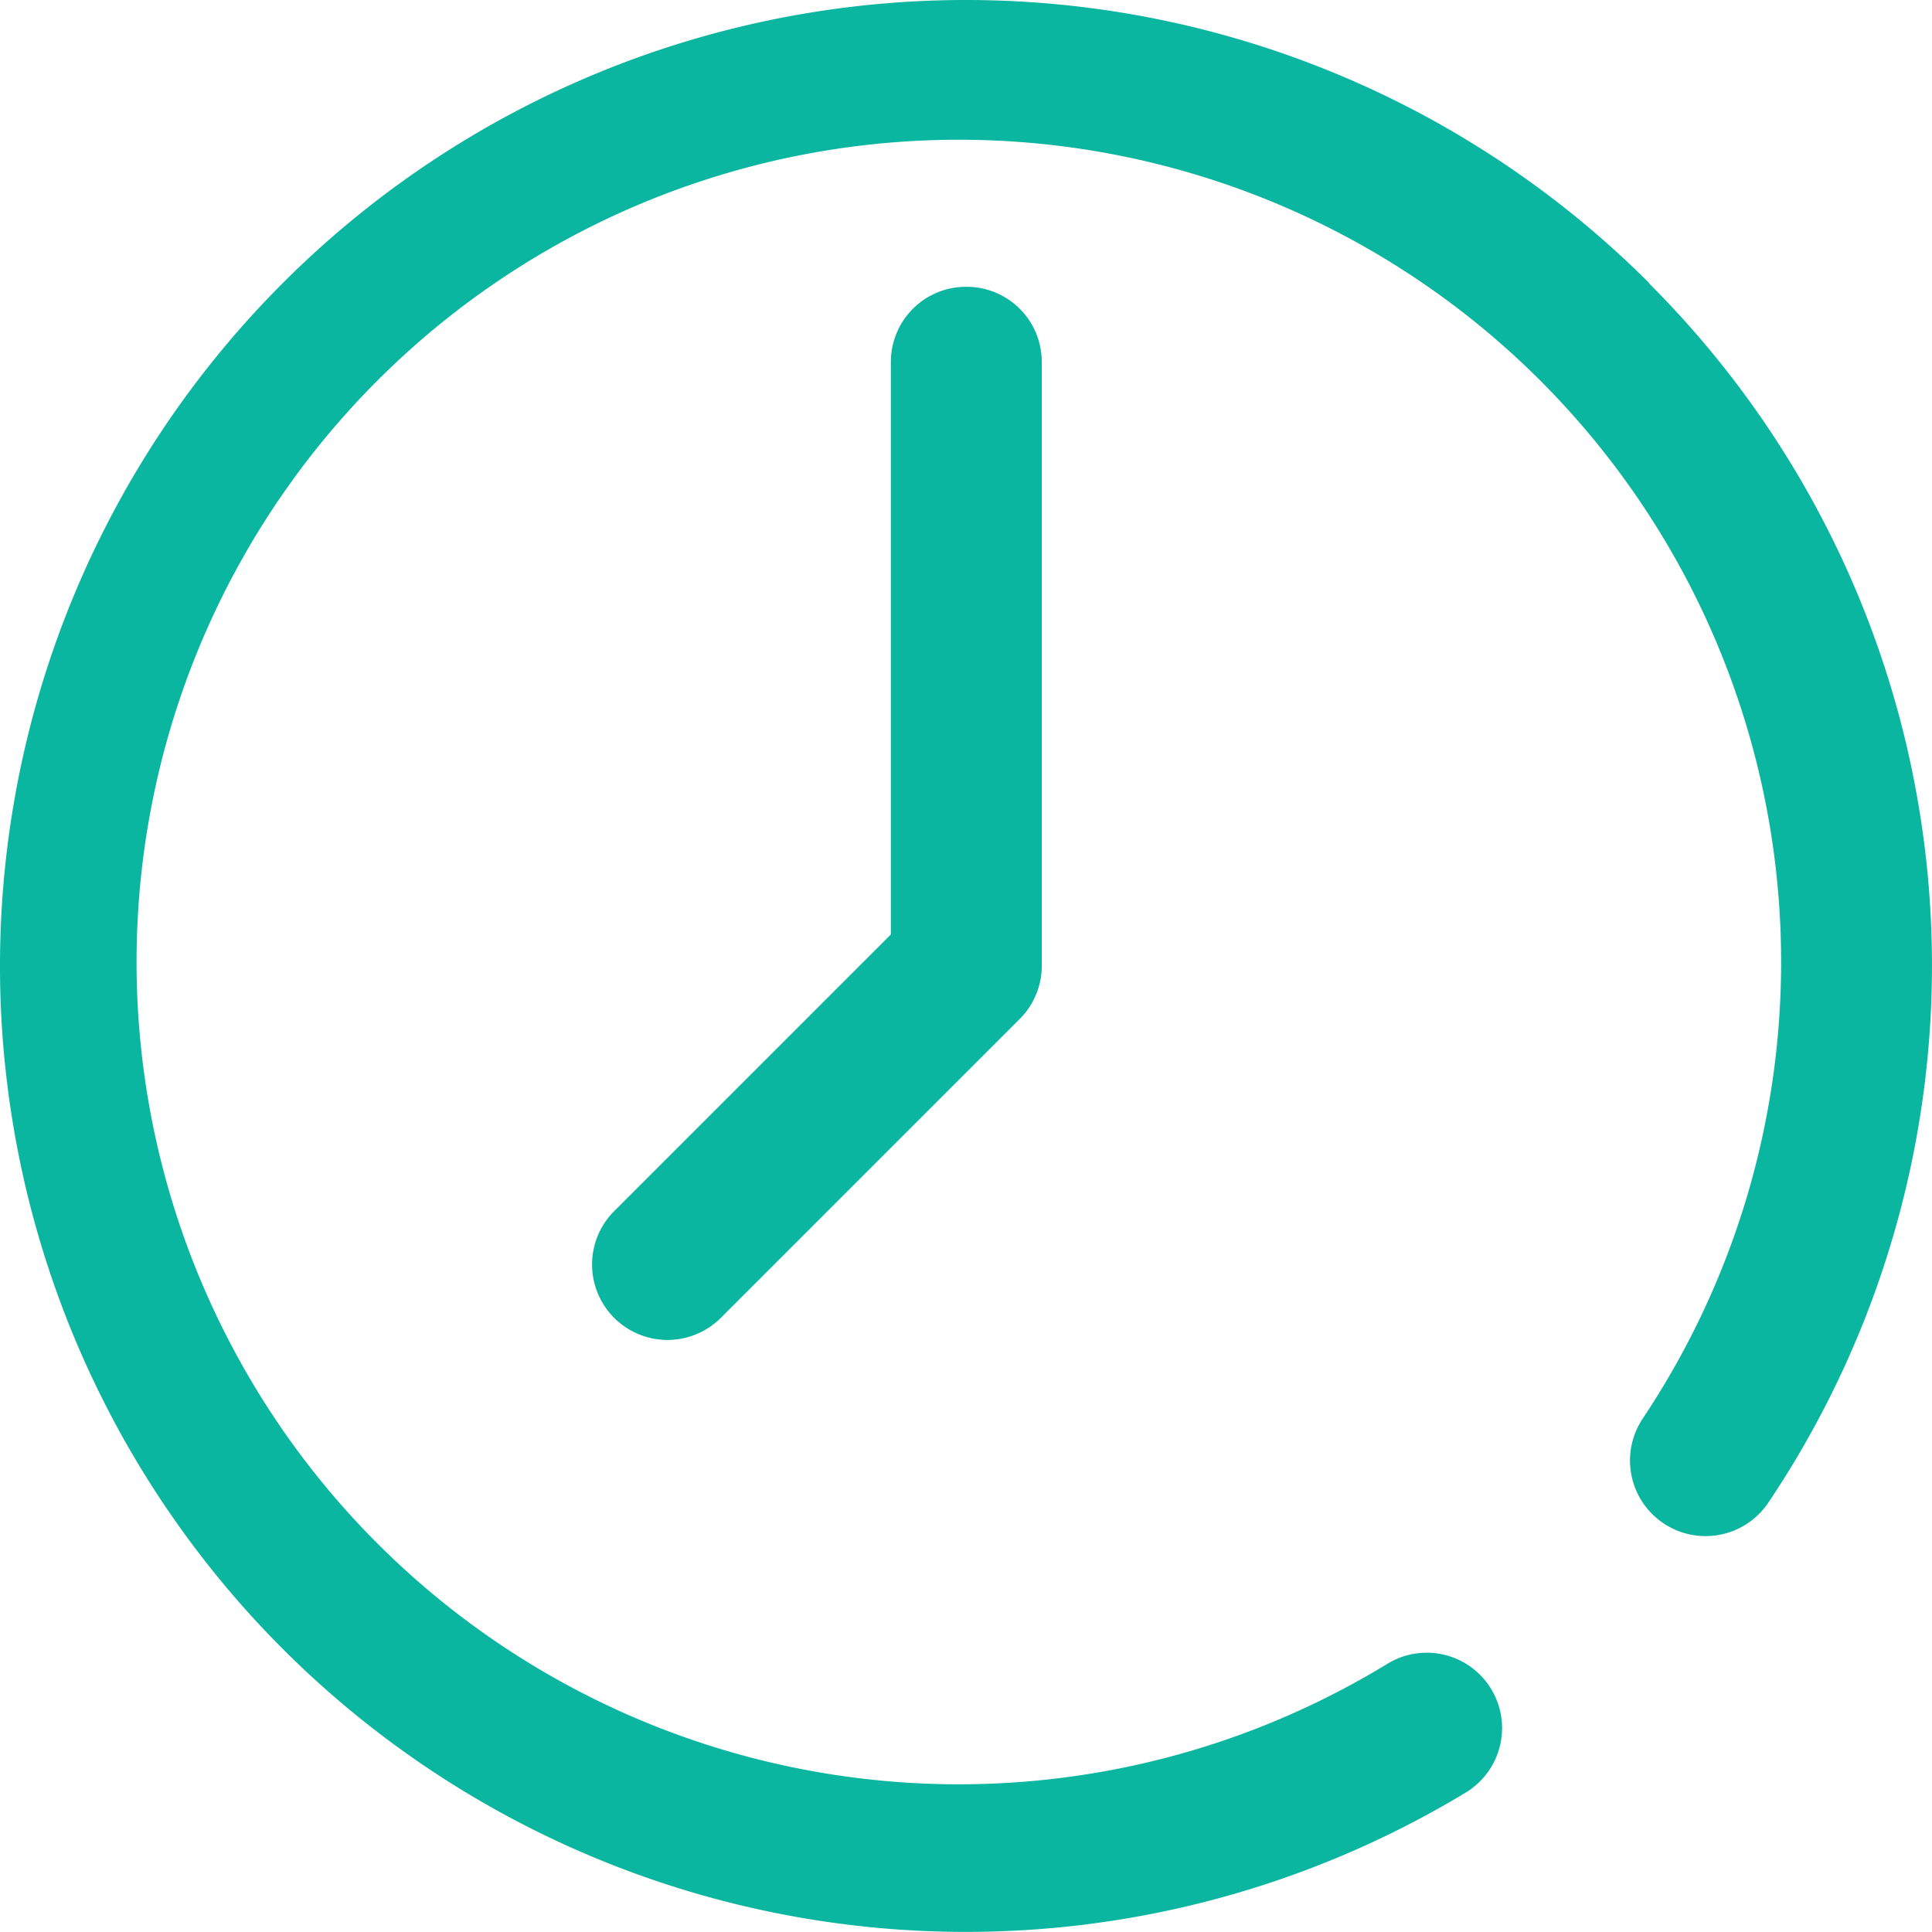
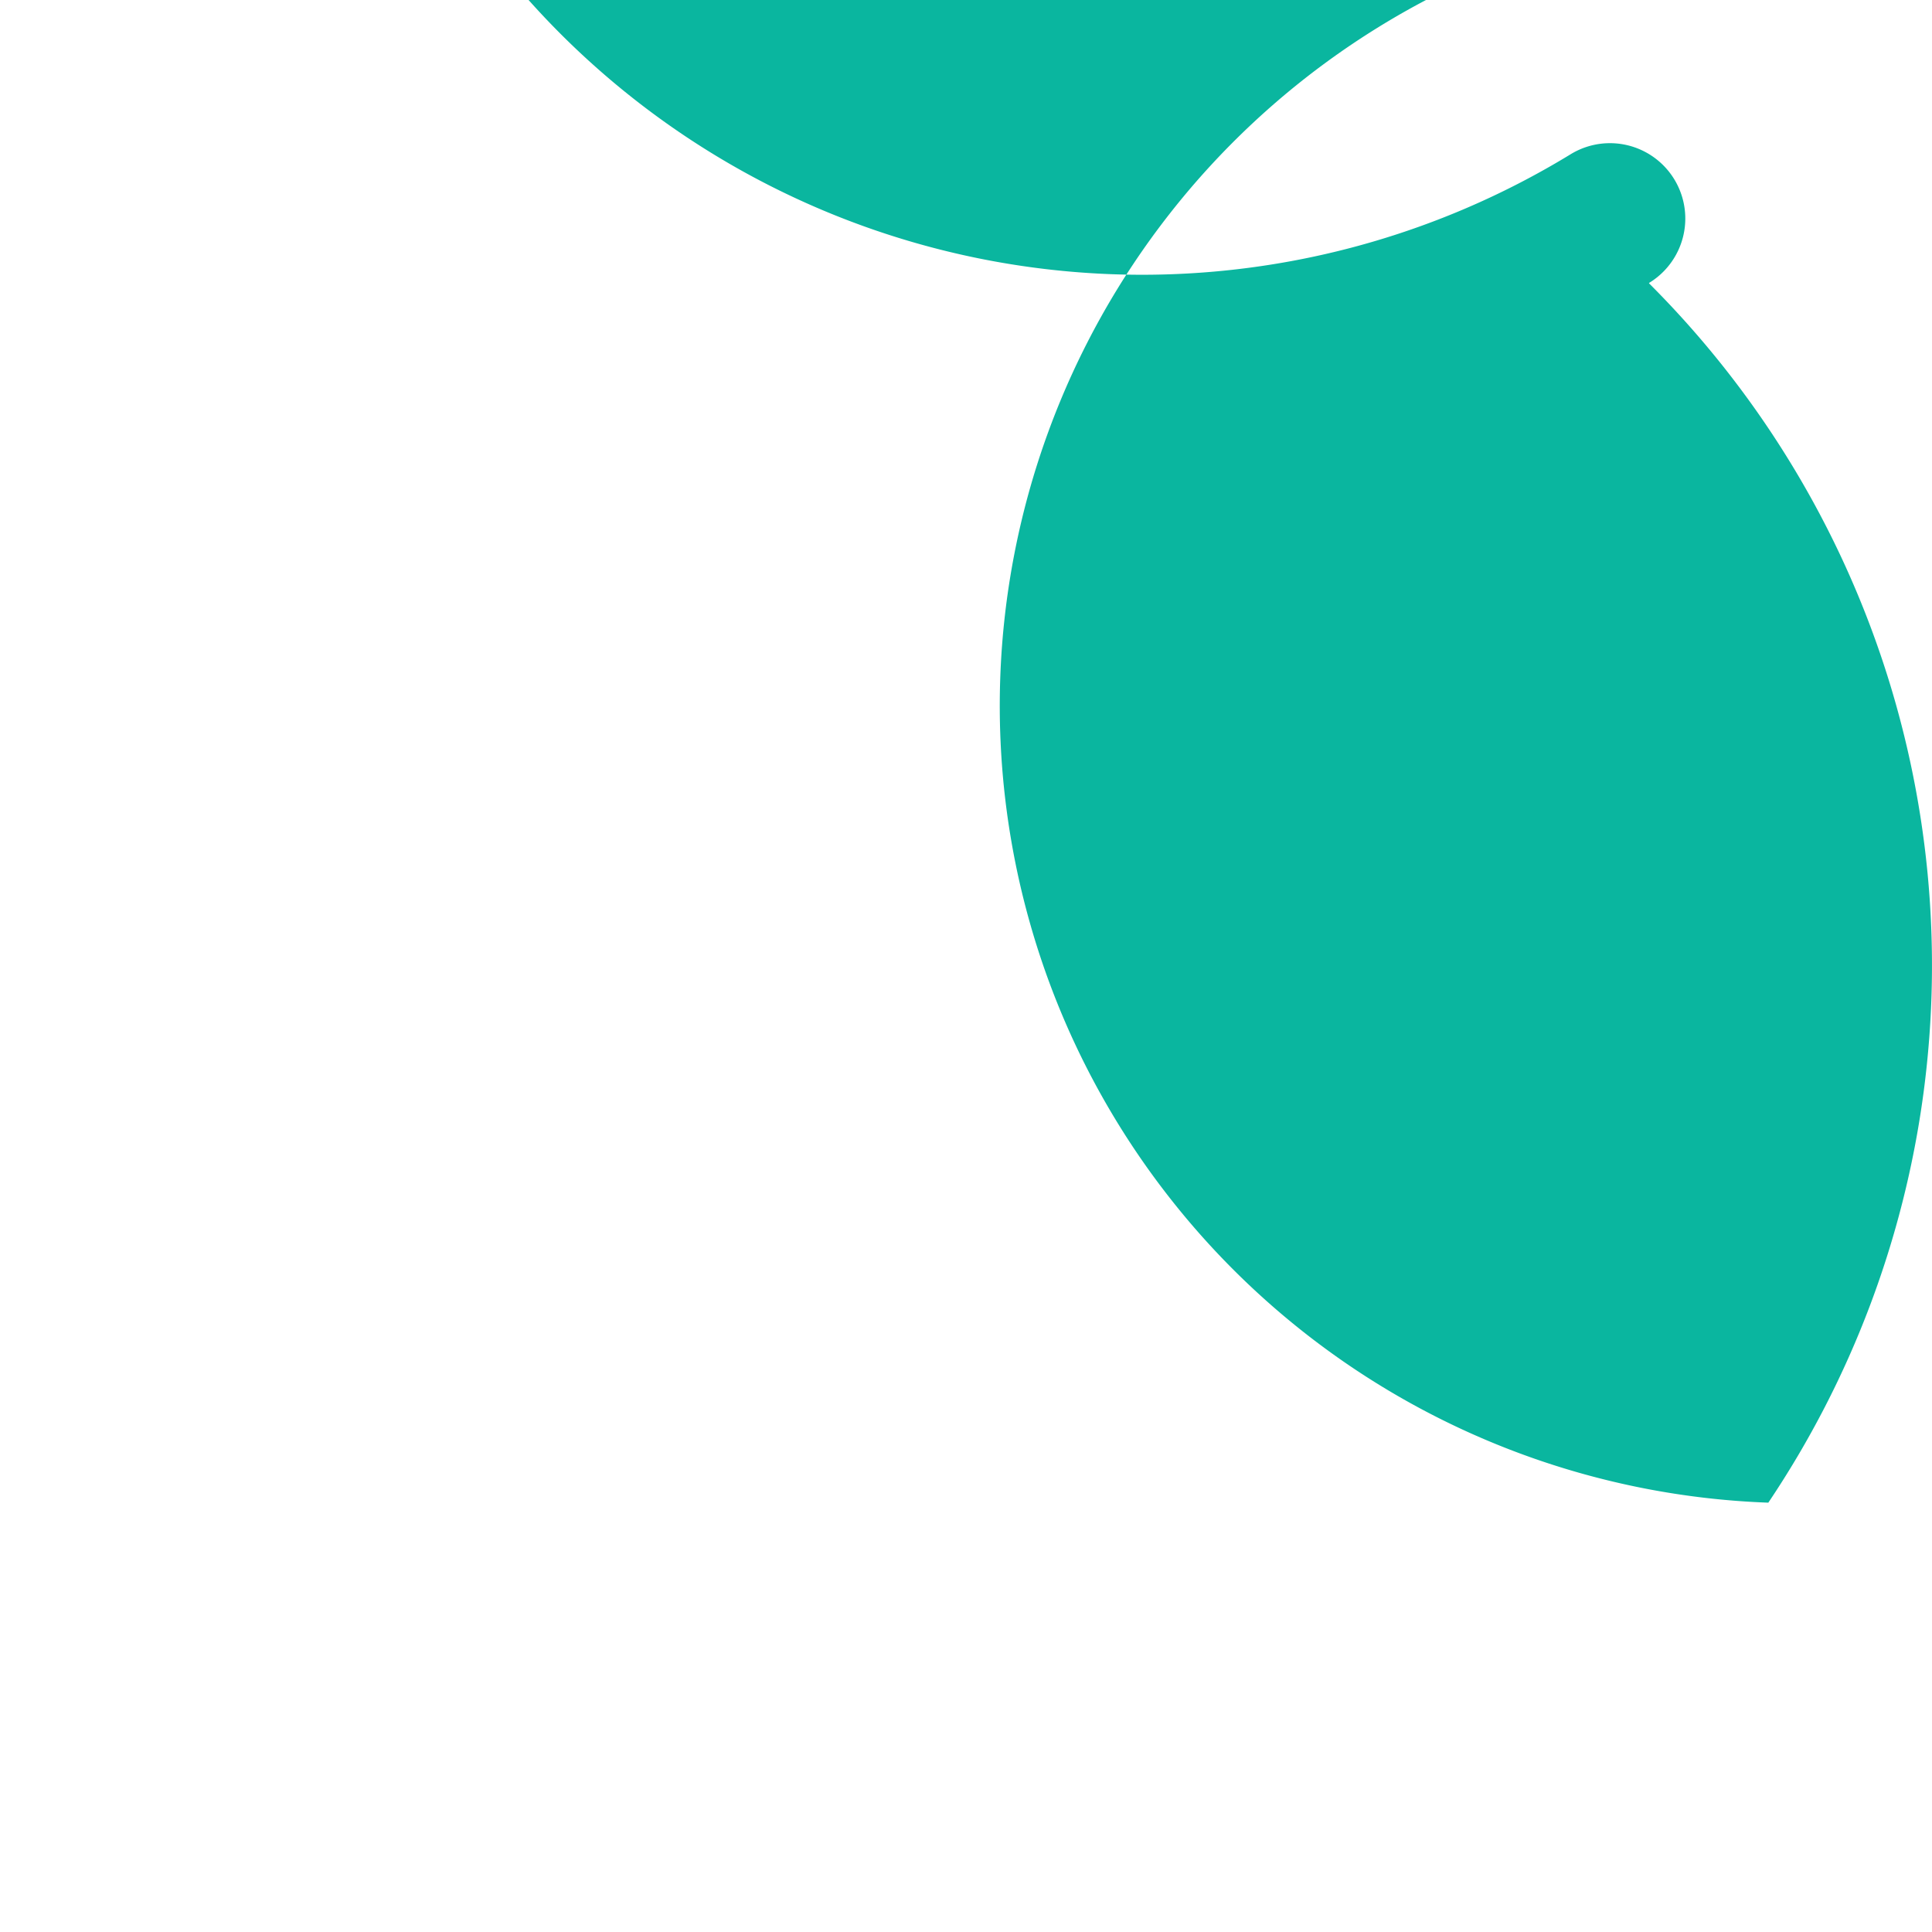
<svg xmlns="http://www.w3.org/2000/svg" width="18" height="18" viewBox="0 0 18 18">
  <defs>
    <style>.a{fill:#0ab69f;}</style>
  </defs>
-   <path class="a" d="M15.364,2.636A9,9,0,0,0,2.636,15.364,9,9,0,0,0,13.657,16.7a.7.7,0,1,0-.729-1.2,7.661,7.661,0,1,1,2.378-2.285A.7.7,0,0,0,16.475,14a8.978,8.978,0,0,0-1.111-11.36Z" />
+   <path class="a" d="M15.364,2.636a.7.7,0,1,0-.729-1.2,7.661,7.661,0,1,1,2.378-2.285A.7.7,0,0,0,16.475,14a8.978,8.978,0,0,0-1.111-11.36Z" />
  <g transform="translate(5.513 2.672)">
-     <path class="a" d="M160.291,76a.7.7,0,0,0-.7.7v5.334l-2.578,2.578a.7.7,0,0,0,.994.994l2.784-2.784a.7.7,0,0,0,.206-.5V76.7A.7.7,0,0,0,160.291,76Z" transform="translate(-156.804 -76)" />
-   </g>
+     </g>
</svg>